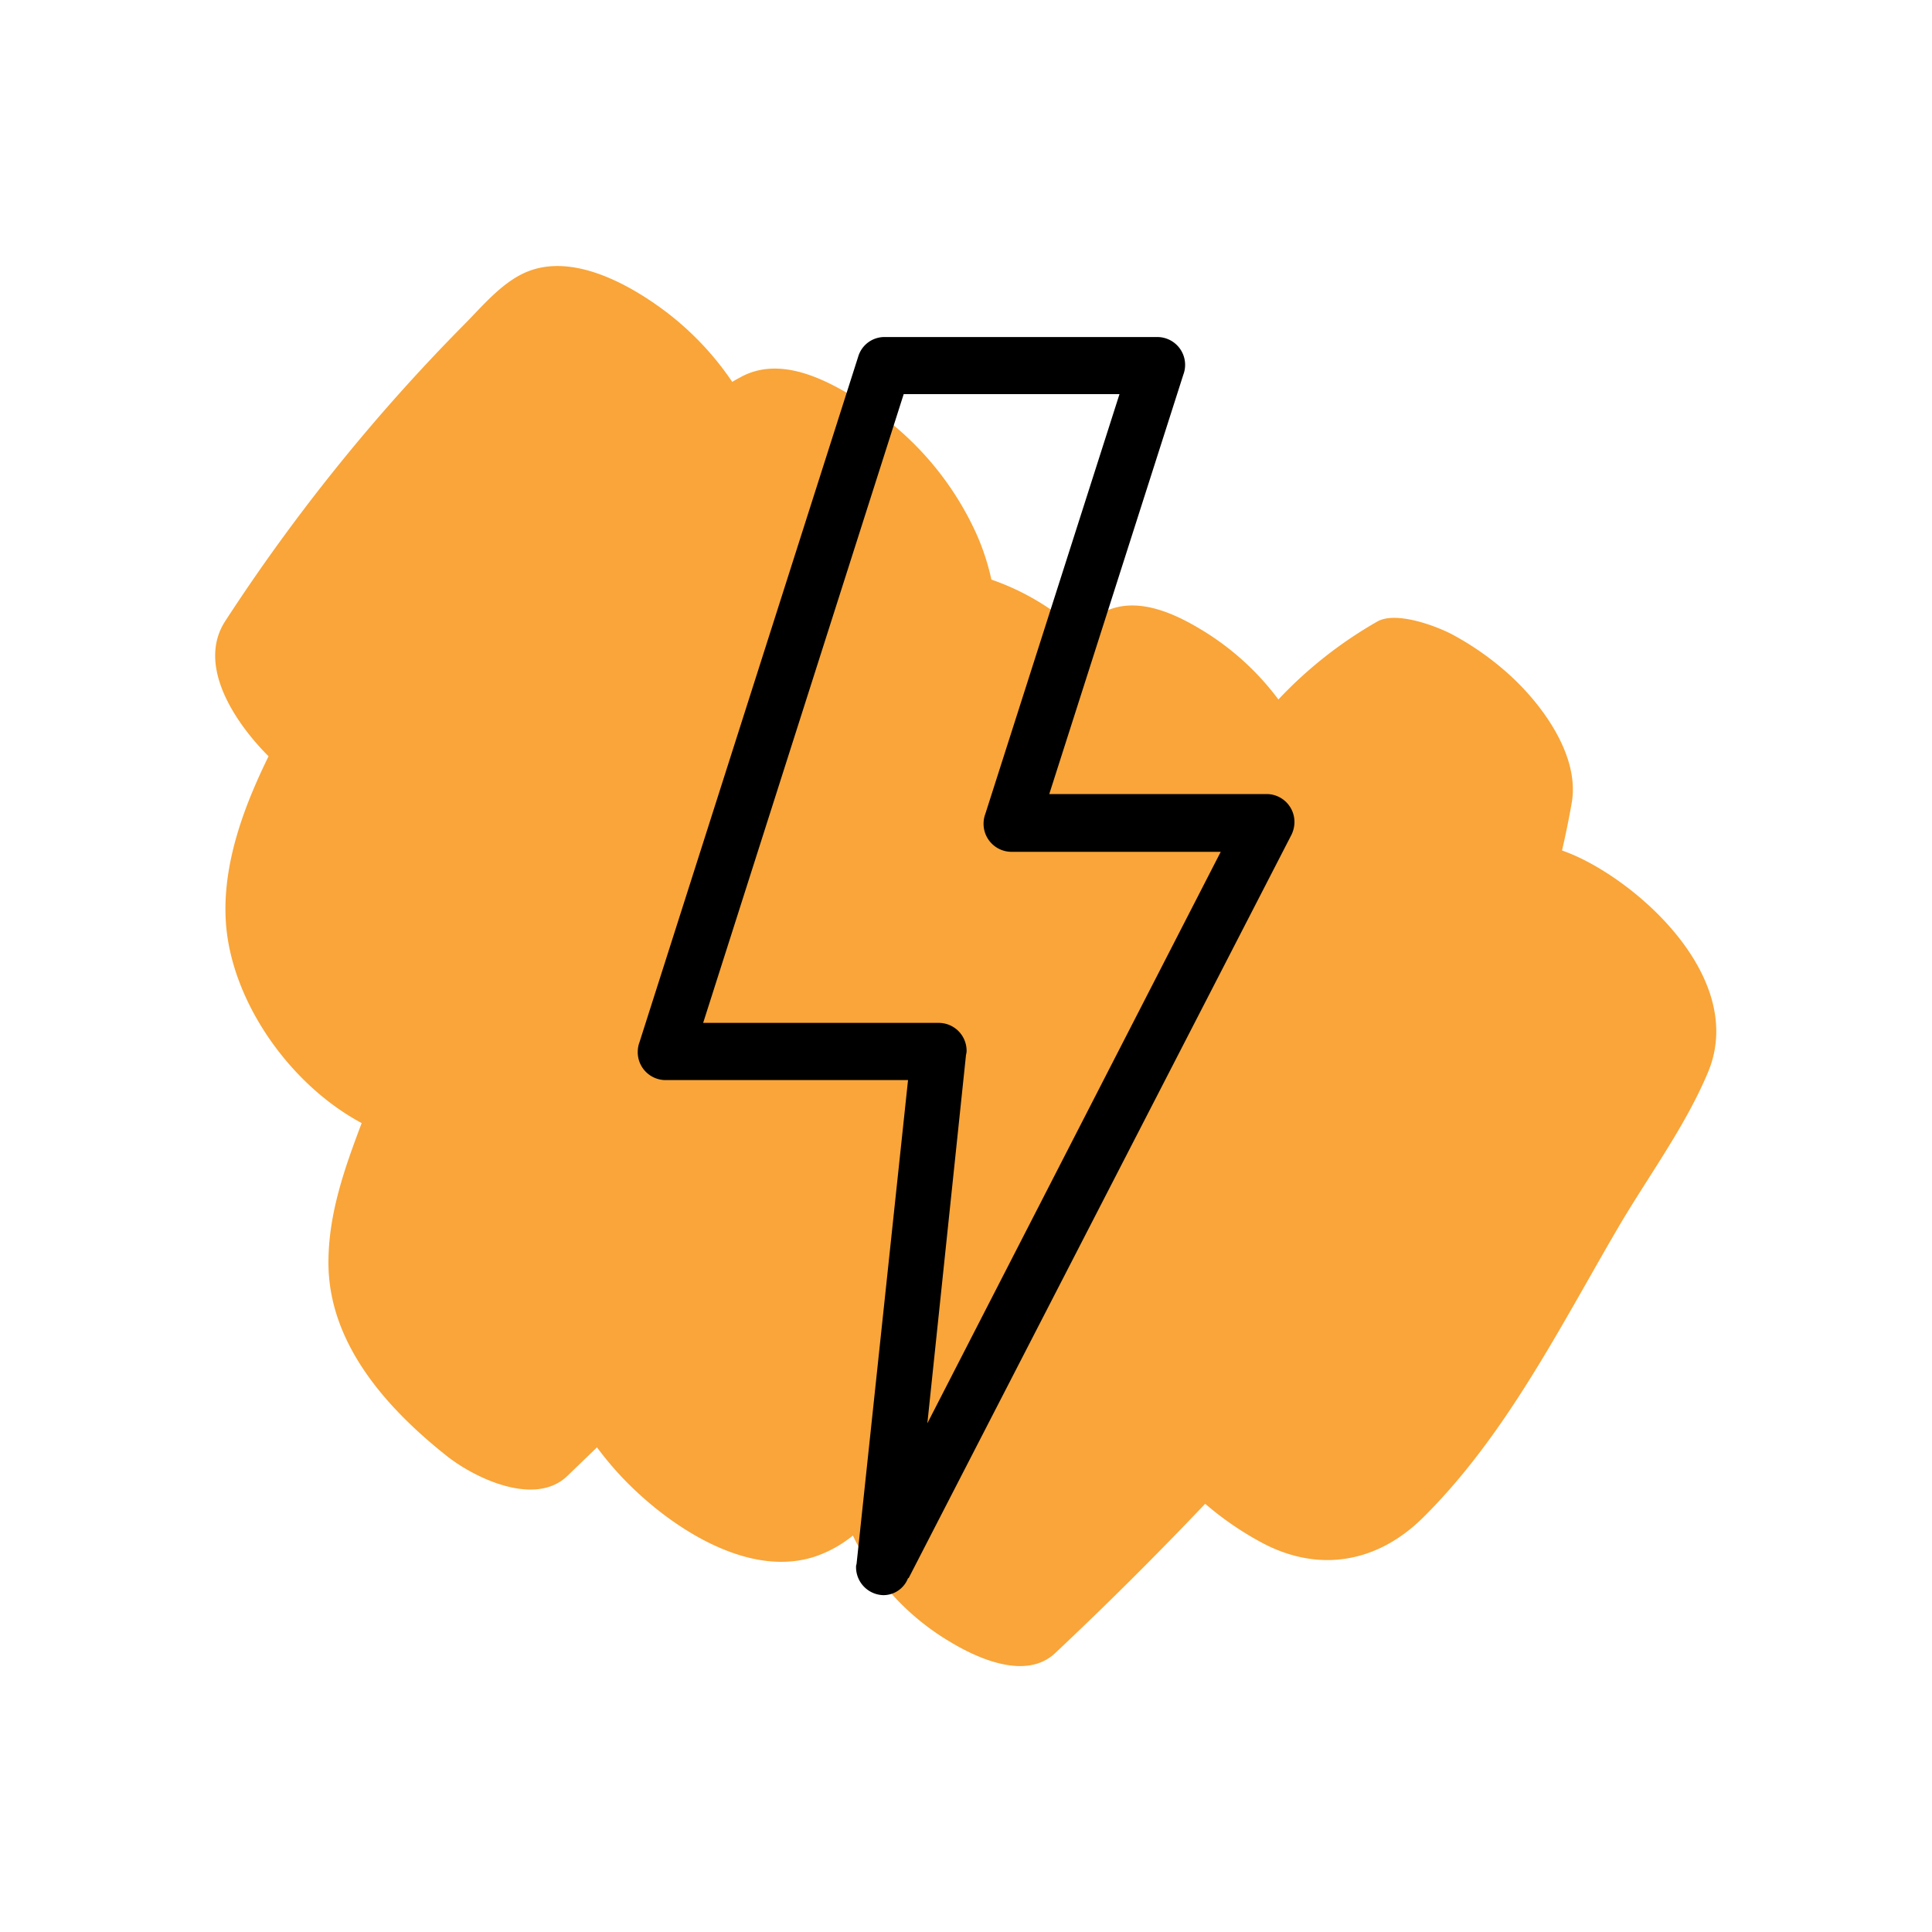
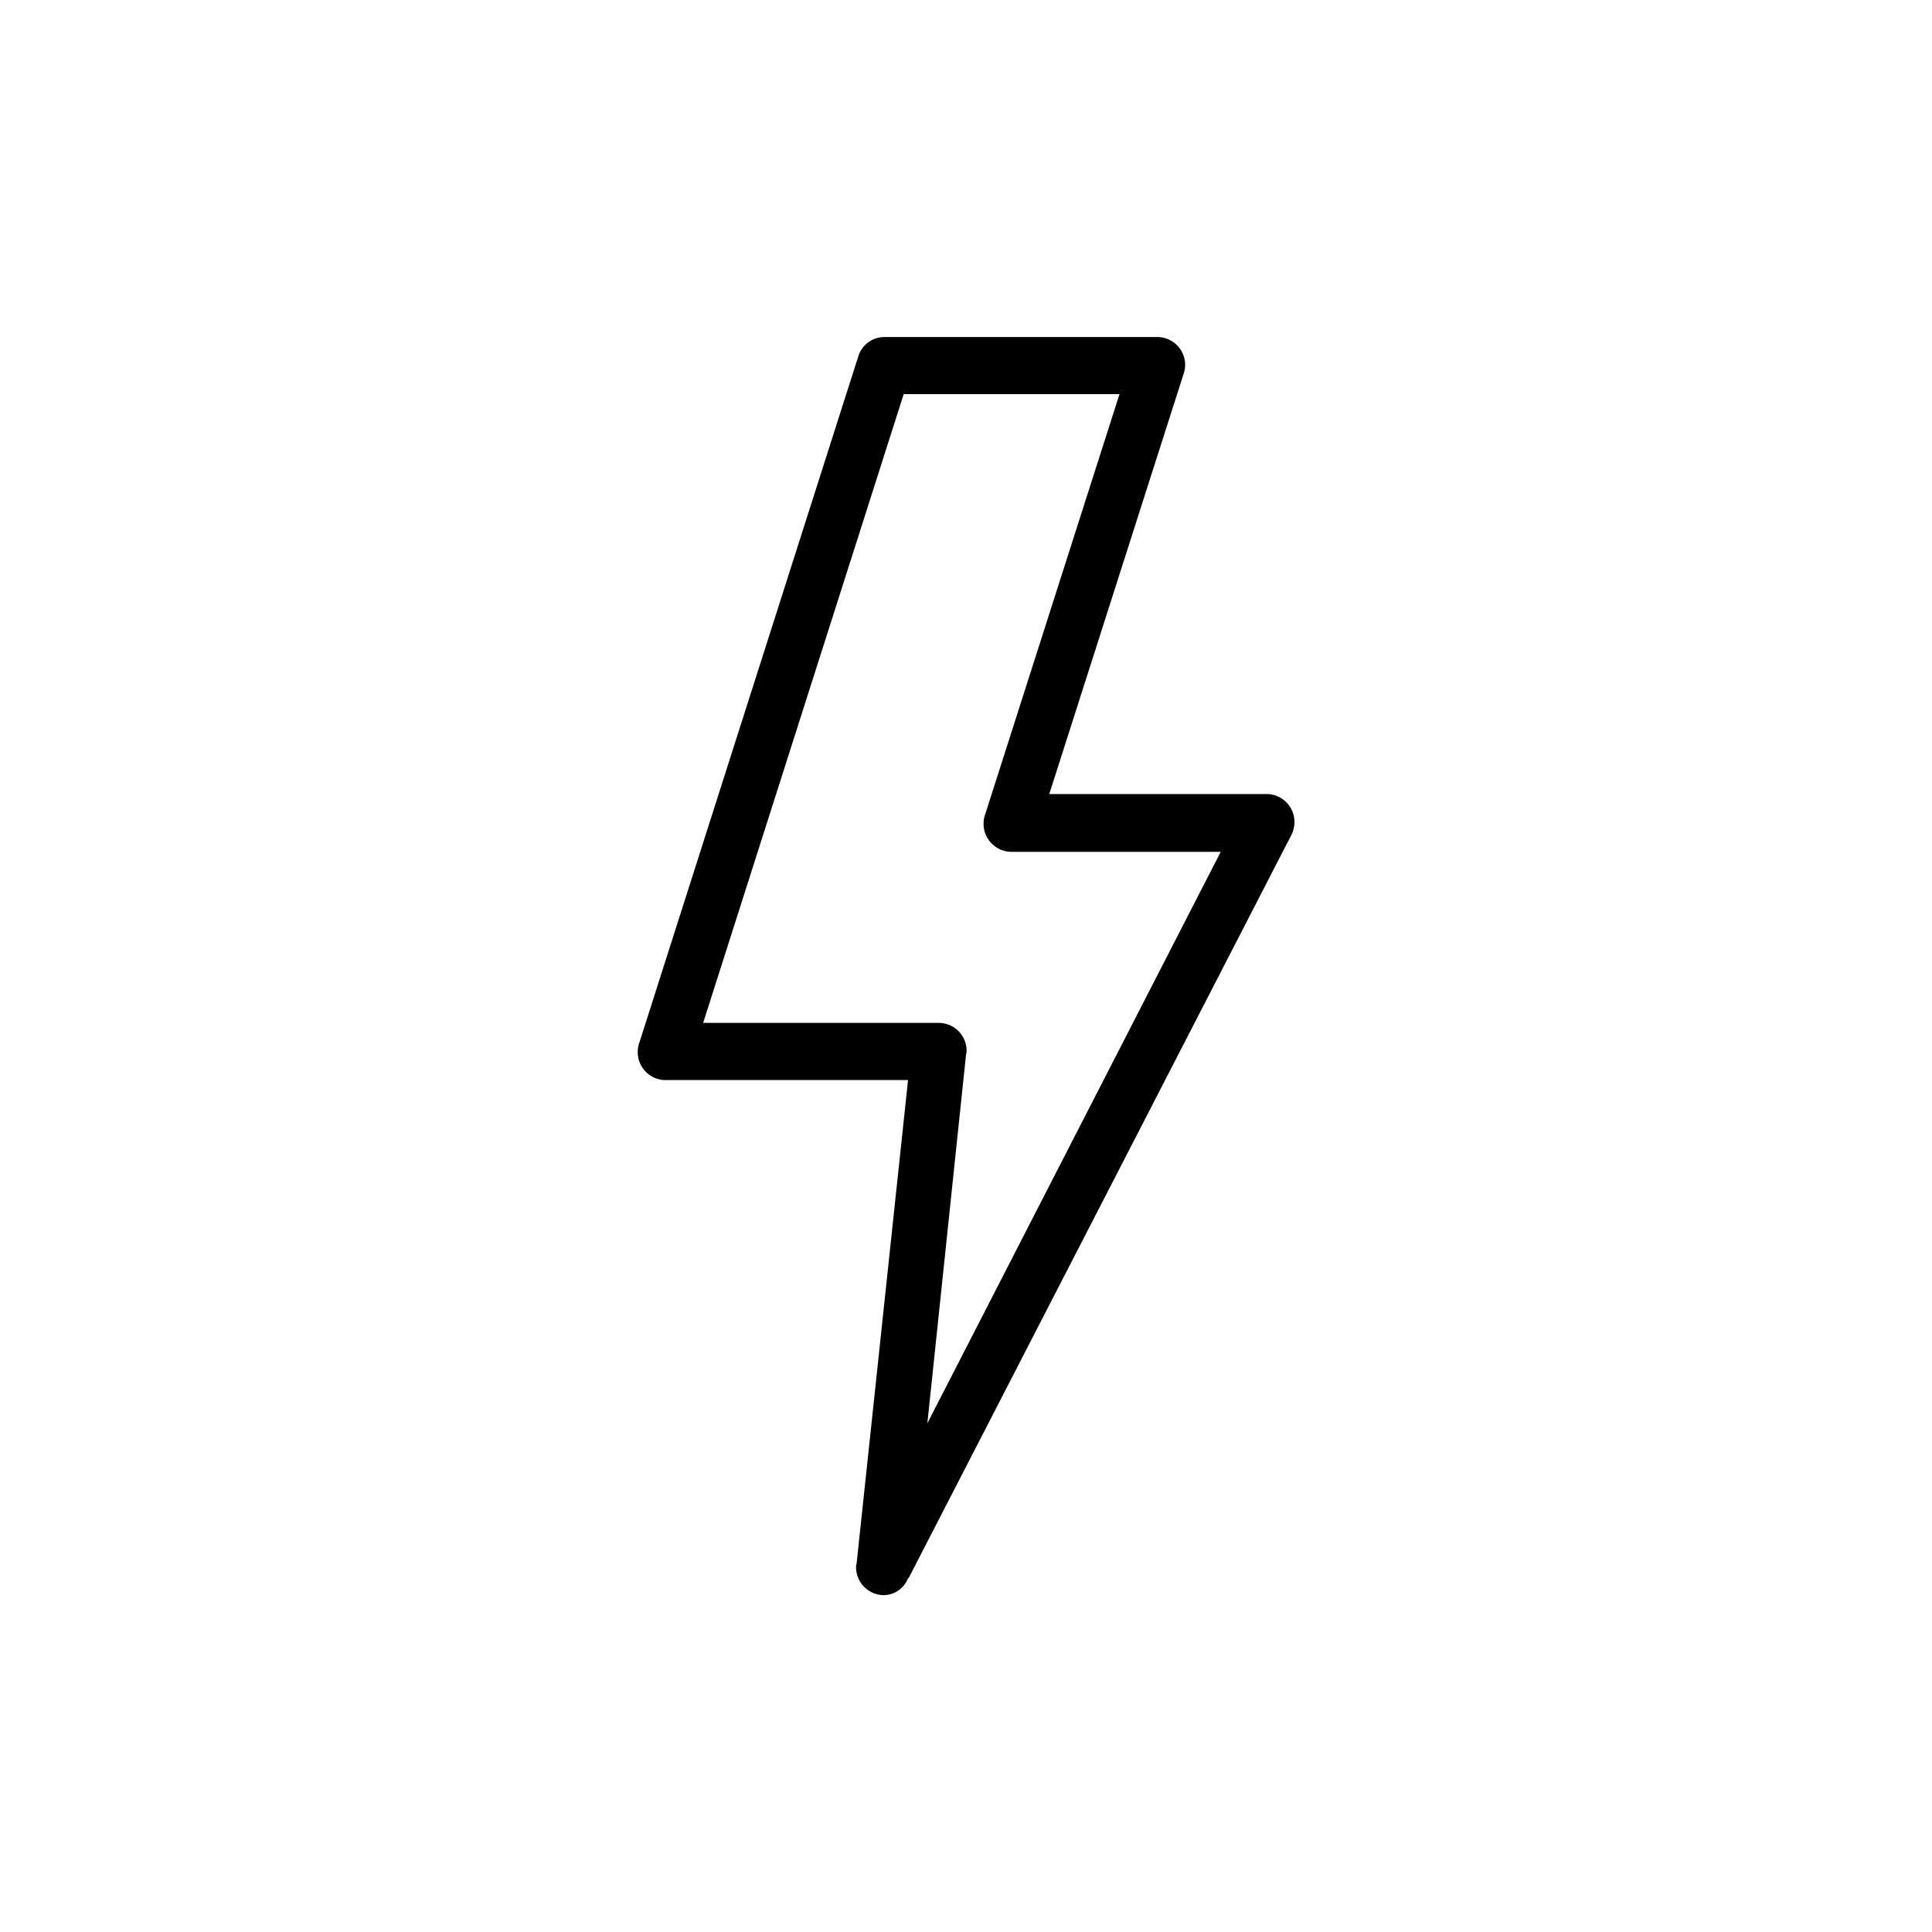
<svg xmlns="http://www.w3.org/2000/svg" id="Layer_1" data-name="Layer 1" viewBox="0 0 200 200">
  <defs>
    <style>.cls-1{fill:#f9a539;}.cls-1,.cls-2{fill-rule:evenodd;}</style>
  </defs>
-   <path class="cls-1" d="M162.7,83.13c-.29,1.65-.62,3.28-1,4.91a19.66,19.66,0,0,1,2.2.94c7.2,3.62,16.67,13,12.92,22-2.33,5.6-6.28,10.92-9.34,16.15-6,10.27-11.63,21.53-20.2,30-4.64,4.58-10.63,5.72-16.52,2.64a32.4,32.4,0,0,1-6-4.1q-7.53,7.93-15.52,15.45c-3,2.84-8,.59-10.89-1.16a25.54,25.54,0,0,1-10.06-11,12.64,12.64,0,0,1-3.79,2.13c-6.57,2.26-14.06-2.42-18.58-6.65a33.19,33.19,0,0,1-4.12-4.61l-3.11,3c-3.35,3.14-9.49.2-12.38-2.06C40.11,145.86,34,139.14,34,130.7c0-5.07,1.67-9.75,3.44-14.44-6.93-3.7-12.73-11.49-13.89-19.23-.7-4.69.41-9.5,2.1-13.88.64-1.65,1.37-3.27,2.15-4.86-3.51-3.51-7.45-9.44-4.48-14A193.86,193.86,0,0,1,47.93,33.72c2-2,4.14-4.67,6.87-5.68,4.36-1.62,9.52,1,13,3.41a30.63,30.63,0,0,1,8,8.08c.33-.2.67-.38,1-.56,4.43-2.31,9.64.78,13.39,3.3A31.57,31.57,0,0,1,100.72,54.5,24.28,24.28,0,0,1,102.63,60a25.69,25.69,0,0,1,8.93,5.31c.59-.46,1.17-.93,1.77-1.37,3.42-2.53,7.64-.79,10.89,1.16a27.85,27.85,0,0,1,8.12,7.31,43.91,43.91,0,0,1,10.24-8.07c1.95-1.11,6.12.48,7.72,1.32a29.88,29.88,0,0,1,5.94,4.18C159.63,72.91,163.57,78.24,162.7,83.13Z" />
  <path class="cls-2" d="M134,85.2a2.89,2.89,0,0,0-2.83-3H108.62L122.5,38.78h0a2.88,2.88,0,0,0-2.65-3.89H91.51a2.83,2.83,0,0,0-2.66,2h0l-22.65,71,0,0a2.84,2.84,0,0,0-.18.92,2.89,2.89,0,0,0,2.83,3H94l-5.32,50h0c0,.11-.06.21-.06.32a2.9,2.9,0,0,0,2.83,3A2.74,2.74,0,0,0,94,163.37l.06,0,39.63-76.95h0A3.07,3.07,0,0,0,134,85.2m-38,62.14,4-38.13h0a3,3,0,0,0,.06-.32,2.89,2.89,0,0,0-2.83-3H72.79L93.55,40.8h22.34L102,84.26l0,0a2.84,2.84,0,0,0-.18.92,2.9,2.9,0,0,0,2.83,3h21.72Z" />
</svg>